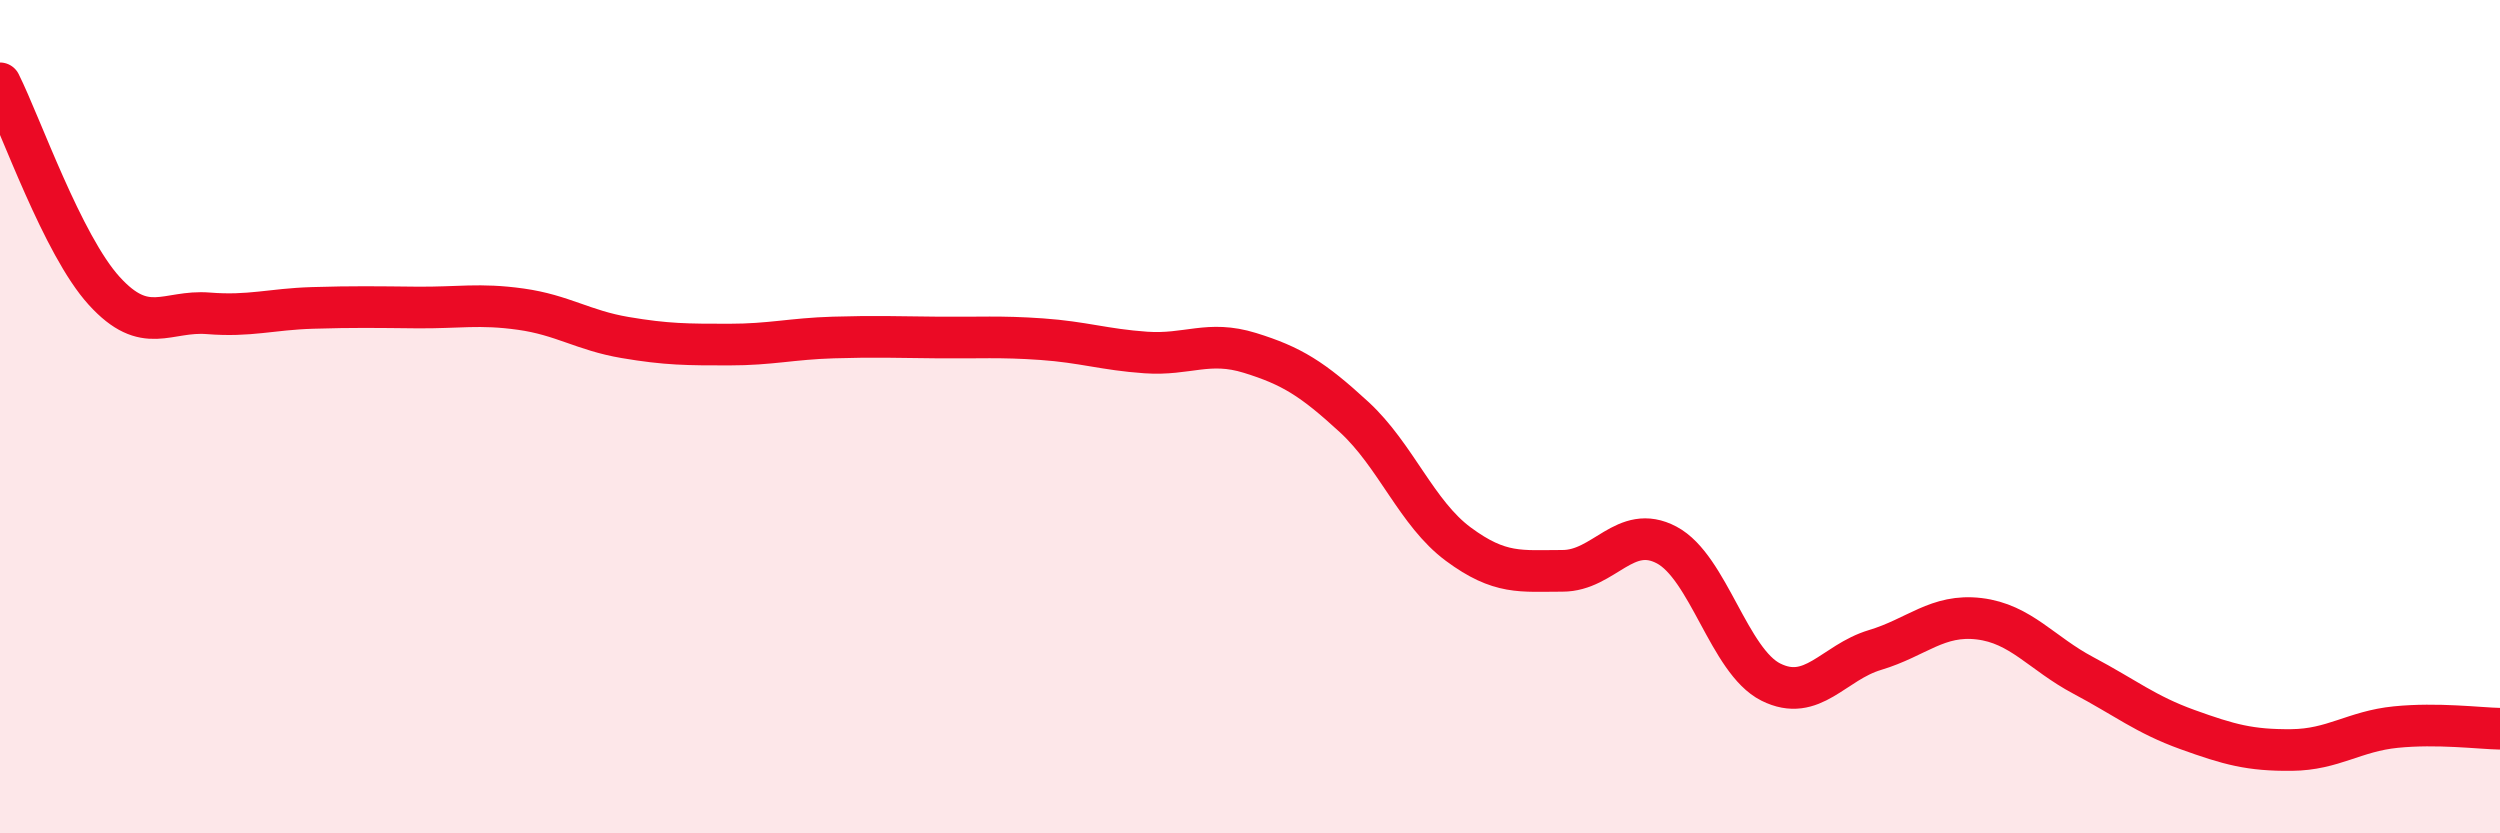
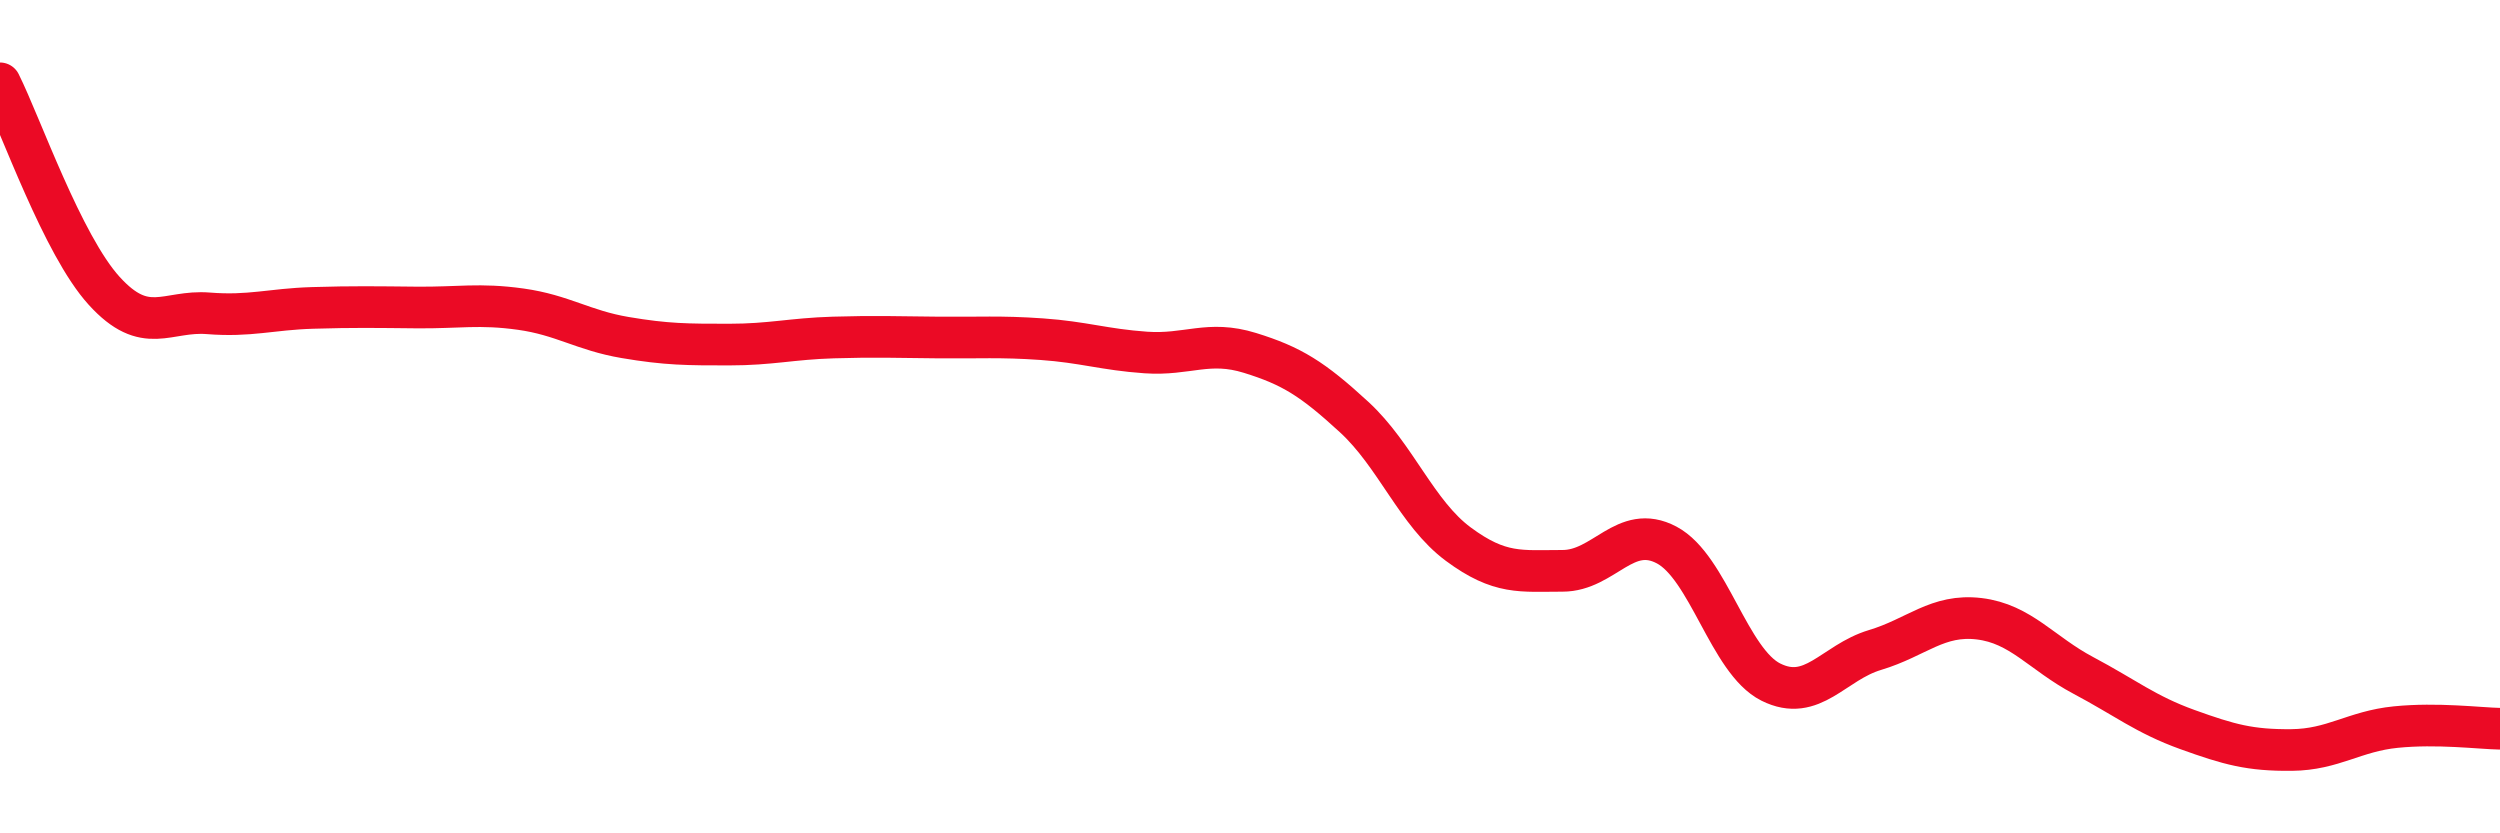
<svg xmlns="http://www.w3.org/2000/svg" width="60" height="20" viewBox="0 0 60 20">
-   <path d="M 0,2 C 0.5,3 1.5,5.88 2.5,6.98 C 3.5,8.08 4,7.44 5,7.52 C 6,7.6 6.5,7.42 7.5,7.39 C 8.5,7.36 9,7.37 10,7.38 C 11,7.39 11.5,7.28 12.5,7.42 C 13.5,7.56 14,7.93 15,8.1 C 16,8.27 16.5,8.27 17.5,8.27 C 18.5,8.27 19,8.13 20,8.1 C 21,8.07 21.5,8.09 22.5,8.1 C 23.5,8.11 24,8.07 25,8.14 C 26,8.21 26.5,8.39 27.5,8.46 C 28.5,8.53 29,8.16 30,8.47 C 31,8.78 31.5,9.09 32.5,10.01 C 33.5,10.93 34,12.32 35,13.06 C 36,13.8 36.5,13.7 37.5,13.7 C 38.5,13.7 39,12.55 40,13.08 C 41,13.61 41.5,15.87 42.5,16.37 C 43.5,16.87 44,15.9 45,15.6 C 46,15.3 46.5,14.73 47.5,14.85 C 48.5,14.97 49,15.68 50,16.21 C 51,16.74 51.5,17.15 52.5,17.51 C 53.5,17.87 54,18.01 55,18 C 56,17.99 56.5,17.55 57.5,17.45 C 58.5,17.35 59.5,17.48 60,17.49L60 20L0 20Z" fill="#EB0A25" opacity="0.1" stroke-linecap="round" stroke-linejoin="round" />
  <path d="M 0,2 C 0.5,3 1.5,5.88 2.5,6.98 C 3.5,8.08 4,7.44 5,7.52 C 6,7.6 6.5,7.42 7.5,7.39 C 8.5,7.36 9,7.37 10,7.38 C 11,7.39 11.5,7.28 12.5,7.42 C 13.5,7.56 14,7.93 15,8.1 C 16,8.27 16.5,8.27 17.5,8.27 C 18.5,8.27 19,8.13 20,8.1 C 21,8.07 21.5,8.09 22.5,8.1 C 23.5,8.11 24,8.07 25,8.14 C 26,8.21 26.5,8.39 27.5,8.46 C 28.5,8.53 29,8.16 30,8.47 C 31,8.78 31.5,9.09 32.5,10.01 C 33.5,10.93 34,12.32 35,13.06 C 36,13.8 36.5,13.7 37.5,13.7 C 38.5,13.7 39,12.55 40,13.08 C 41,13.61 41.5,15.87 42.5,16.37 C 43.5,16.87 44,15.9 45,15.6 C 46,15.3 46.5,14.73 47.5,14.85 C 48.5,14.97 49,15.68 50,16.21 C 51,16.74 51.5,17.15 52.5,17.51 C 53.5,17.87 54,18.01 55,18 C 56,17.99 56.5,17.55 57.5,17.45 C 58.5,17.35 59.5,17.48 60,17.49" stroke="#EB0A25" stroke-width="1" fill="none" stroke-linecap="round" stroke-linejoin="round" />
</svg>